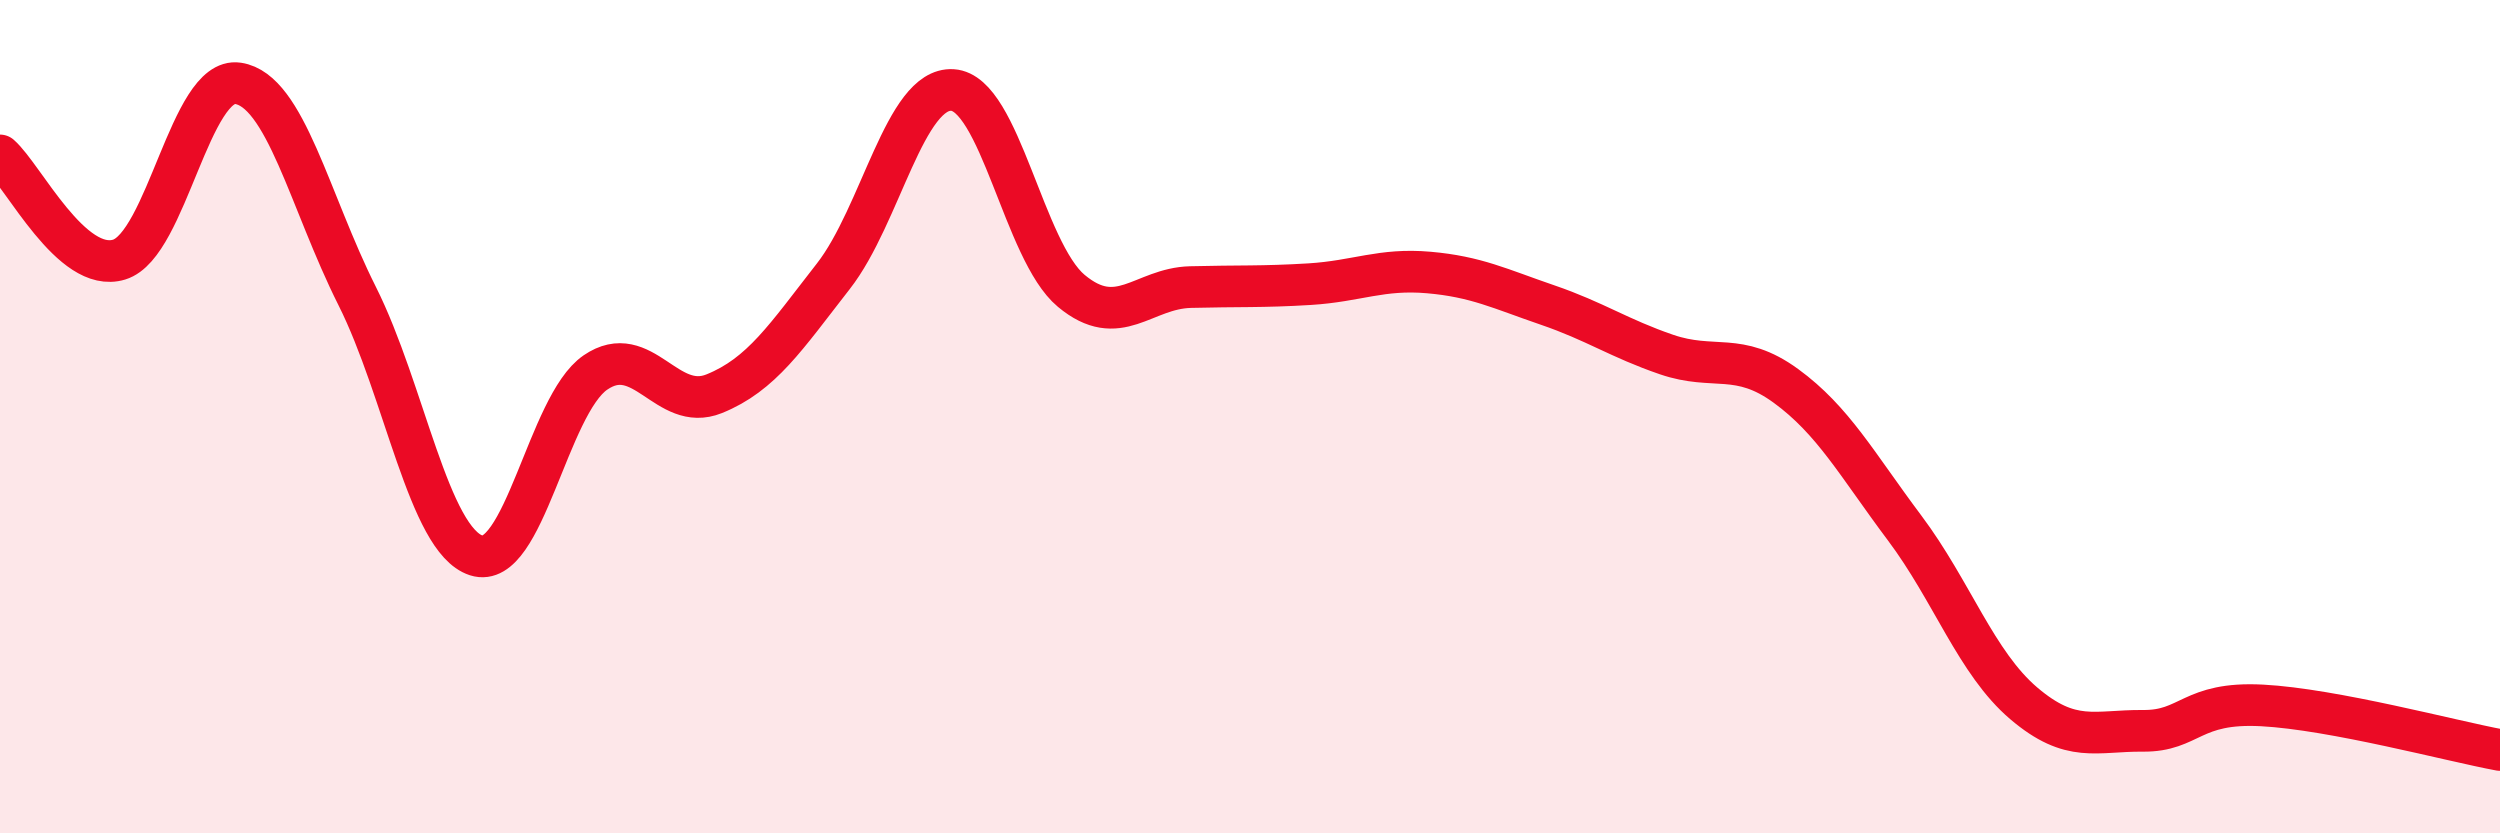
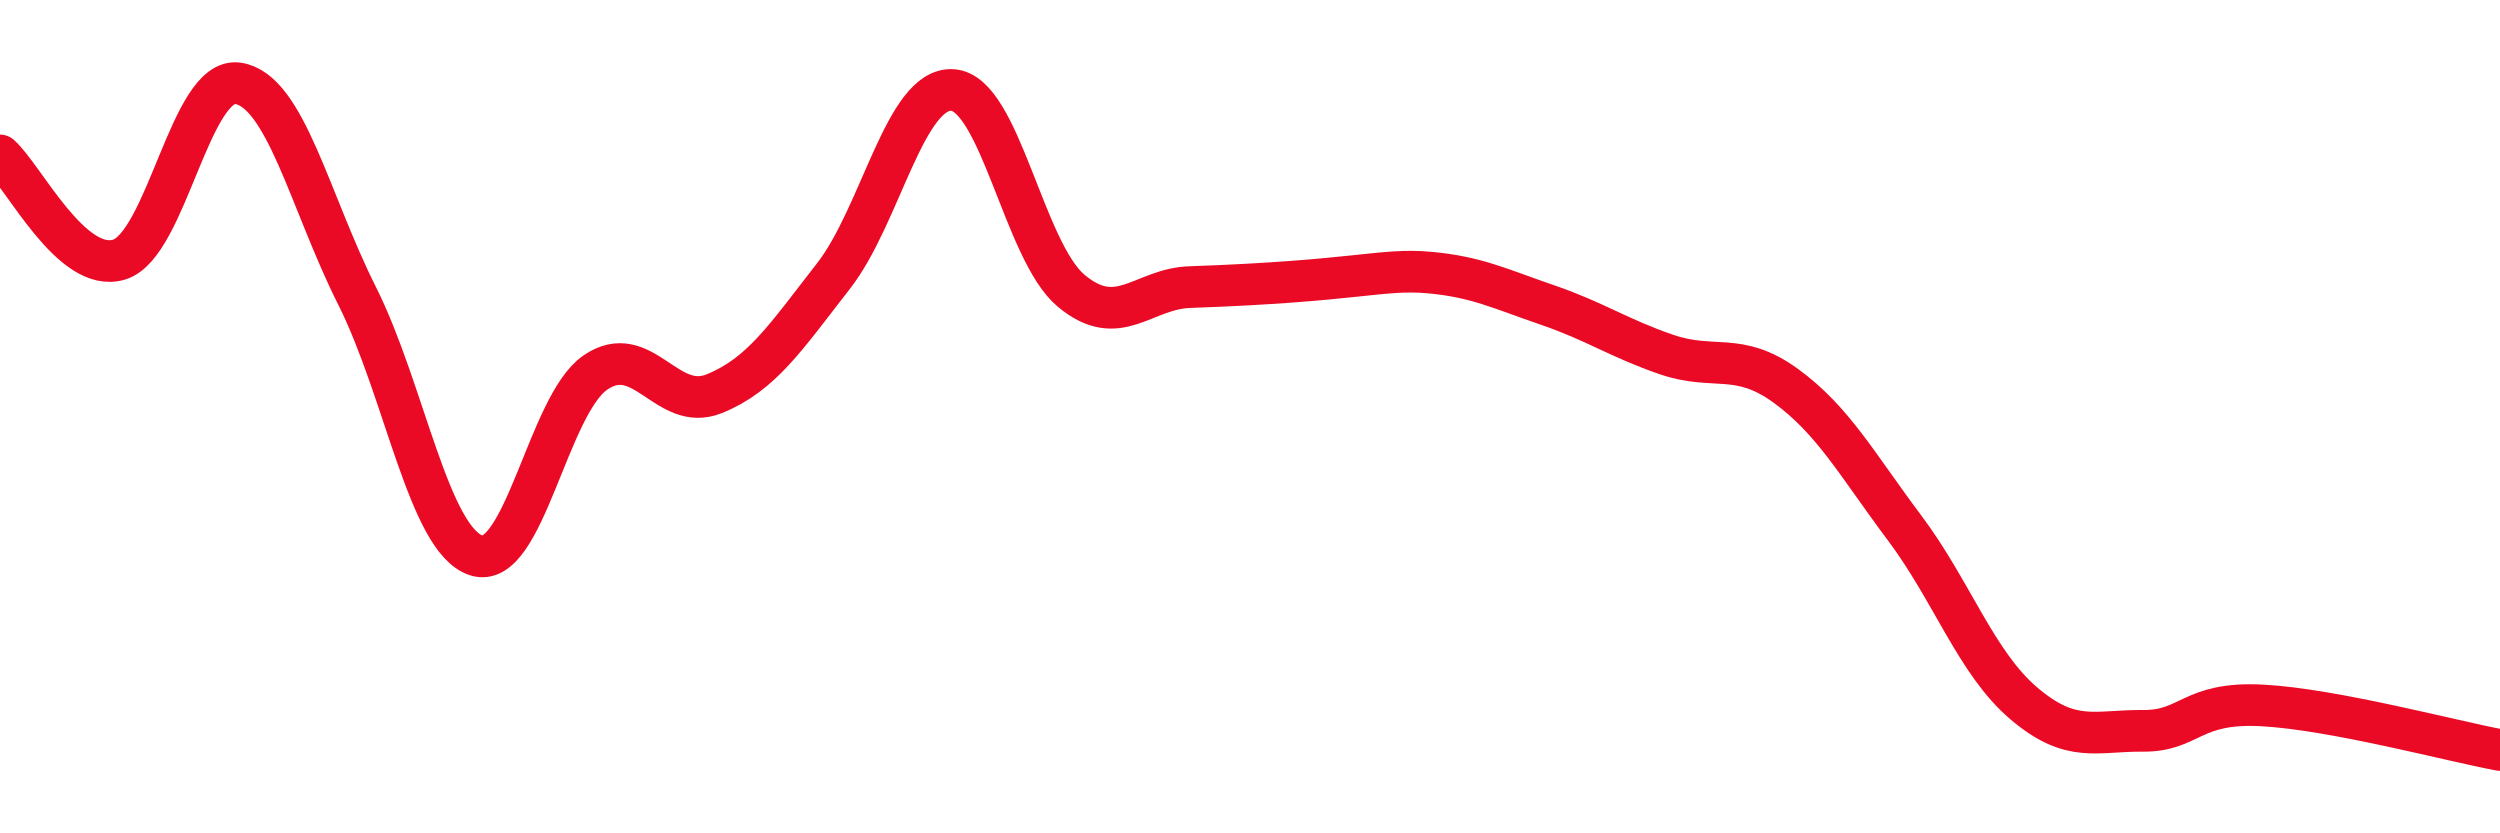
<svg xmlns="http://www.w3.org/2000/svg" width="60" height="20" viewBox="0 0 60 20">
-   <path d="M 0,3.73 C 0.57,4.23 1.72,6.58 2.86,6.23 C 4,5.88 4.57,1.83 5.71,2 C 6.85,2.17 7.43,4.83 8.57,7.1 C 9.71,9.37 10.29,12.96 11.43,13.33 C 12.57,13.7 13.15,9.72 14.29,8.94 C 15.43,8.16 16,9.91 17.14,9.45 C 18.28,8.99 18.86,8.09 20,6.63 C 21.14,5.17 21.72,2.09 22.86,2.16 C 24,2.23 24.57,6.03 25.71,6.98 C 26.85,7.93 27.43,6.92 28.57,6.89 C 29.71,6.86 30.29,6.89 31.43,6.82 C 32.57,6.75 33.15,6.44 34.29,6.54 C 35.43,6.64 36,6.93 37.14,7.32 C 38.28,7.71 38.86,8.12 40,8.51 C 41.14,8.9 41.72,8.43 42.86,9.26 C 44,10.09 44.57,11.15 45.71,12.67 C 46.85,14.19 47.43,15.91 48.57,16.88 C 49.71,17.85 50.29,17.53 51.43,17.54 C 52.57,17.55 52.58,16.84 54.29,16.93 C 56,17.02 58.86,17.79 60,18L60 20L0 20Z" fill="#EB0A25" opacity="0.1" stroke-linecap="round" stroke-linejoin="round" />
-   <path d="M 0,3.73 C 0.57,4.23 1.72,6.58 2.86,6.23 C 4,5.88 4.57,1.83 5.71,2 C 6.85,2.17 7.43,4.83 8.57,7.1 C 9.71,9.37 10.29,12.96 11.43,13.33 C 12.57,13.7 13.15,9.72 14.29,8.94 C 15.43,8.16 16,9.91 17.14,9.45 C 18.28,8.99 18.86,8.09 20,6.63 C 21.14,5.17 21.72,2.09 22.86,2.16 C 24,2.23 24.57,6.03 25.71,6.98 C 26.85,7.93 27.43,6.92 28.57,6.89 C 29.71,6.86 30.29,6.89 31.43,6.82 C 32.57,6.75 33.15,6.44 34.29,6.54 C 35.43,6.64 36,6.93 37.14,7.32 C 38.28,7.71 38.86,8.12 40,8.51 C 41.14,8.9 41.72,8.43 42.86,9.26 C 44,10.09 44.57,11.15 45.71,12.67 C 46.85,14.19 47.43,15.91 48.57,16.88 C 49.71,17.85 50.29,17.53 51.43,17.54 C 52.57,17.55 52.58,16.84 54.29,16.93 C 56,17.02 58.86,17.79 60,18" stroke="#EB0A25" stroke-width="1" fill="none" stroke-linecap="round" stroke-linejoin="round" />
+   <path d="M 0,3.73 C 0.57,4.23 1.72,6.58 2.86,6.23 C 4,5.88 4.57,1.83 5.71,2 C 6.85,2.17 7.43,4.83 8.57,7.1 C 9.71,9.37 10.29,12.96 11.43,13.33 C 12.57,13.7 13.15,9.72 14.29,8.94 C 15.43,8.16 16,9.91 17.14,9.45 C 18.28,8.99 18.86,8.09 20,6.63 C 21.14,5.17 21.72,2.09 22.86,2.16 C 24,2.23 24.57,6.03 25.71,6.98 C 26.85,7.93 27.43,6.92 28.57,6.89 C 32.57,6.75 33.15,6.44 34.29,6.54 C 35.43,6.64 36,6.93 37.14,7.32 C 38.28,7.71 38.86,8.12 40,8.51 C 41.14,8.9 41.72,8.43 42.86,9.26 C 44,10.09 44.57,11.15 45.71,12.67 C 46.85,14.19 47.43,15.91 48.57,16.88 C 49.71,17.85 50.29,17.53 51.43,17.54 C 52.57,17.55 52.58,16.84 54.29,16.93 C 56,17.02 58.86,17.79 60,18" stroke="#EB0A25" stroke-width="1" fill="none" stroke-linecap="round" stroke-linejoin="round" />
</svg>